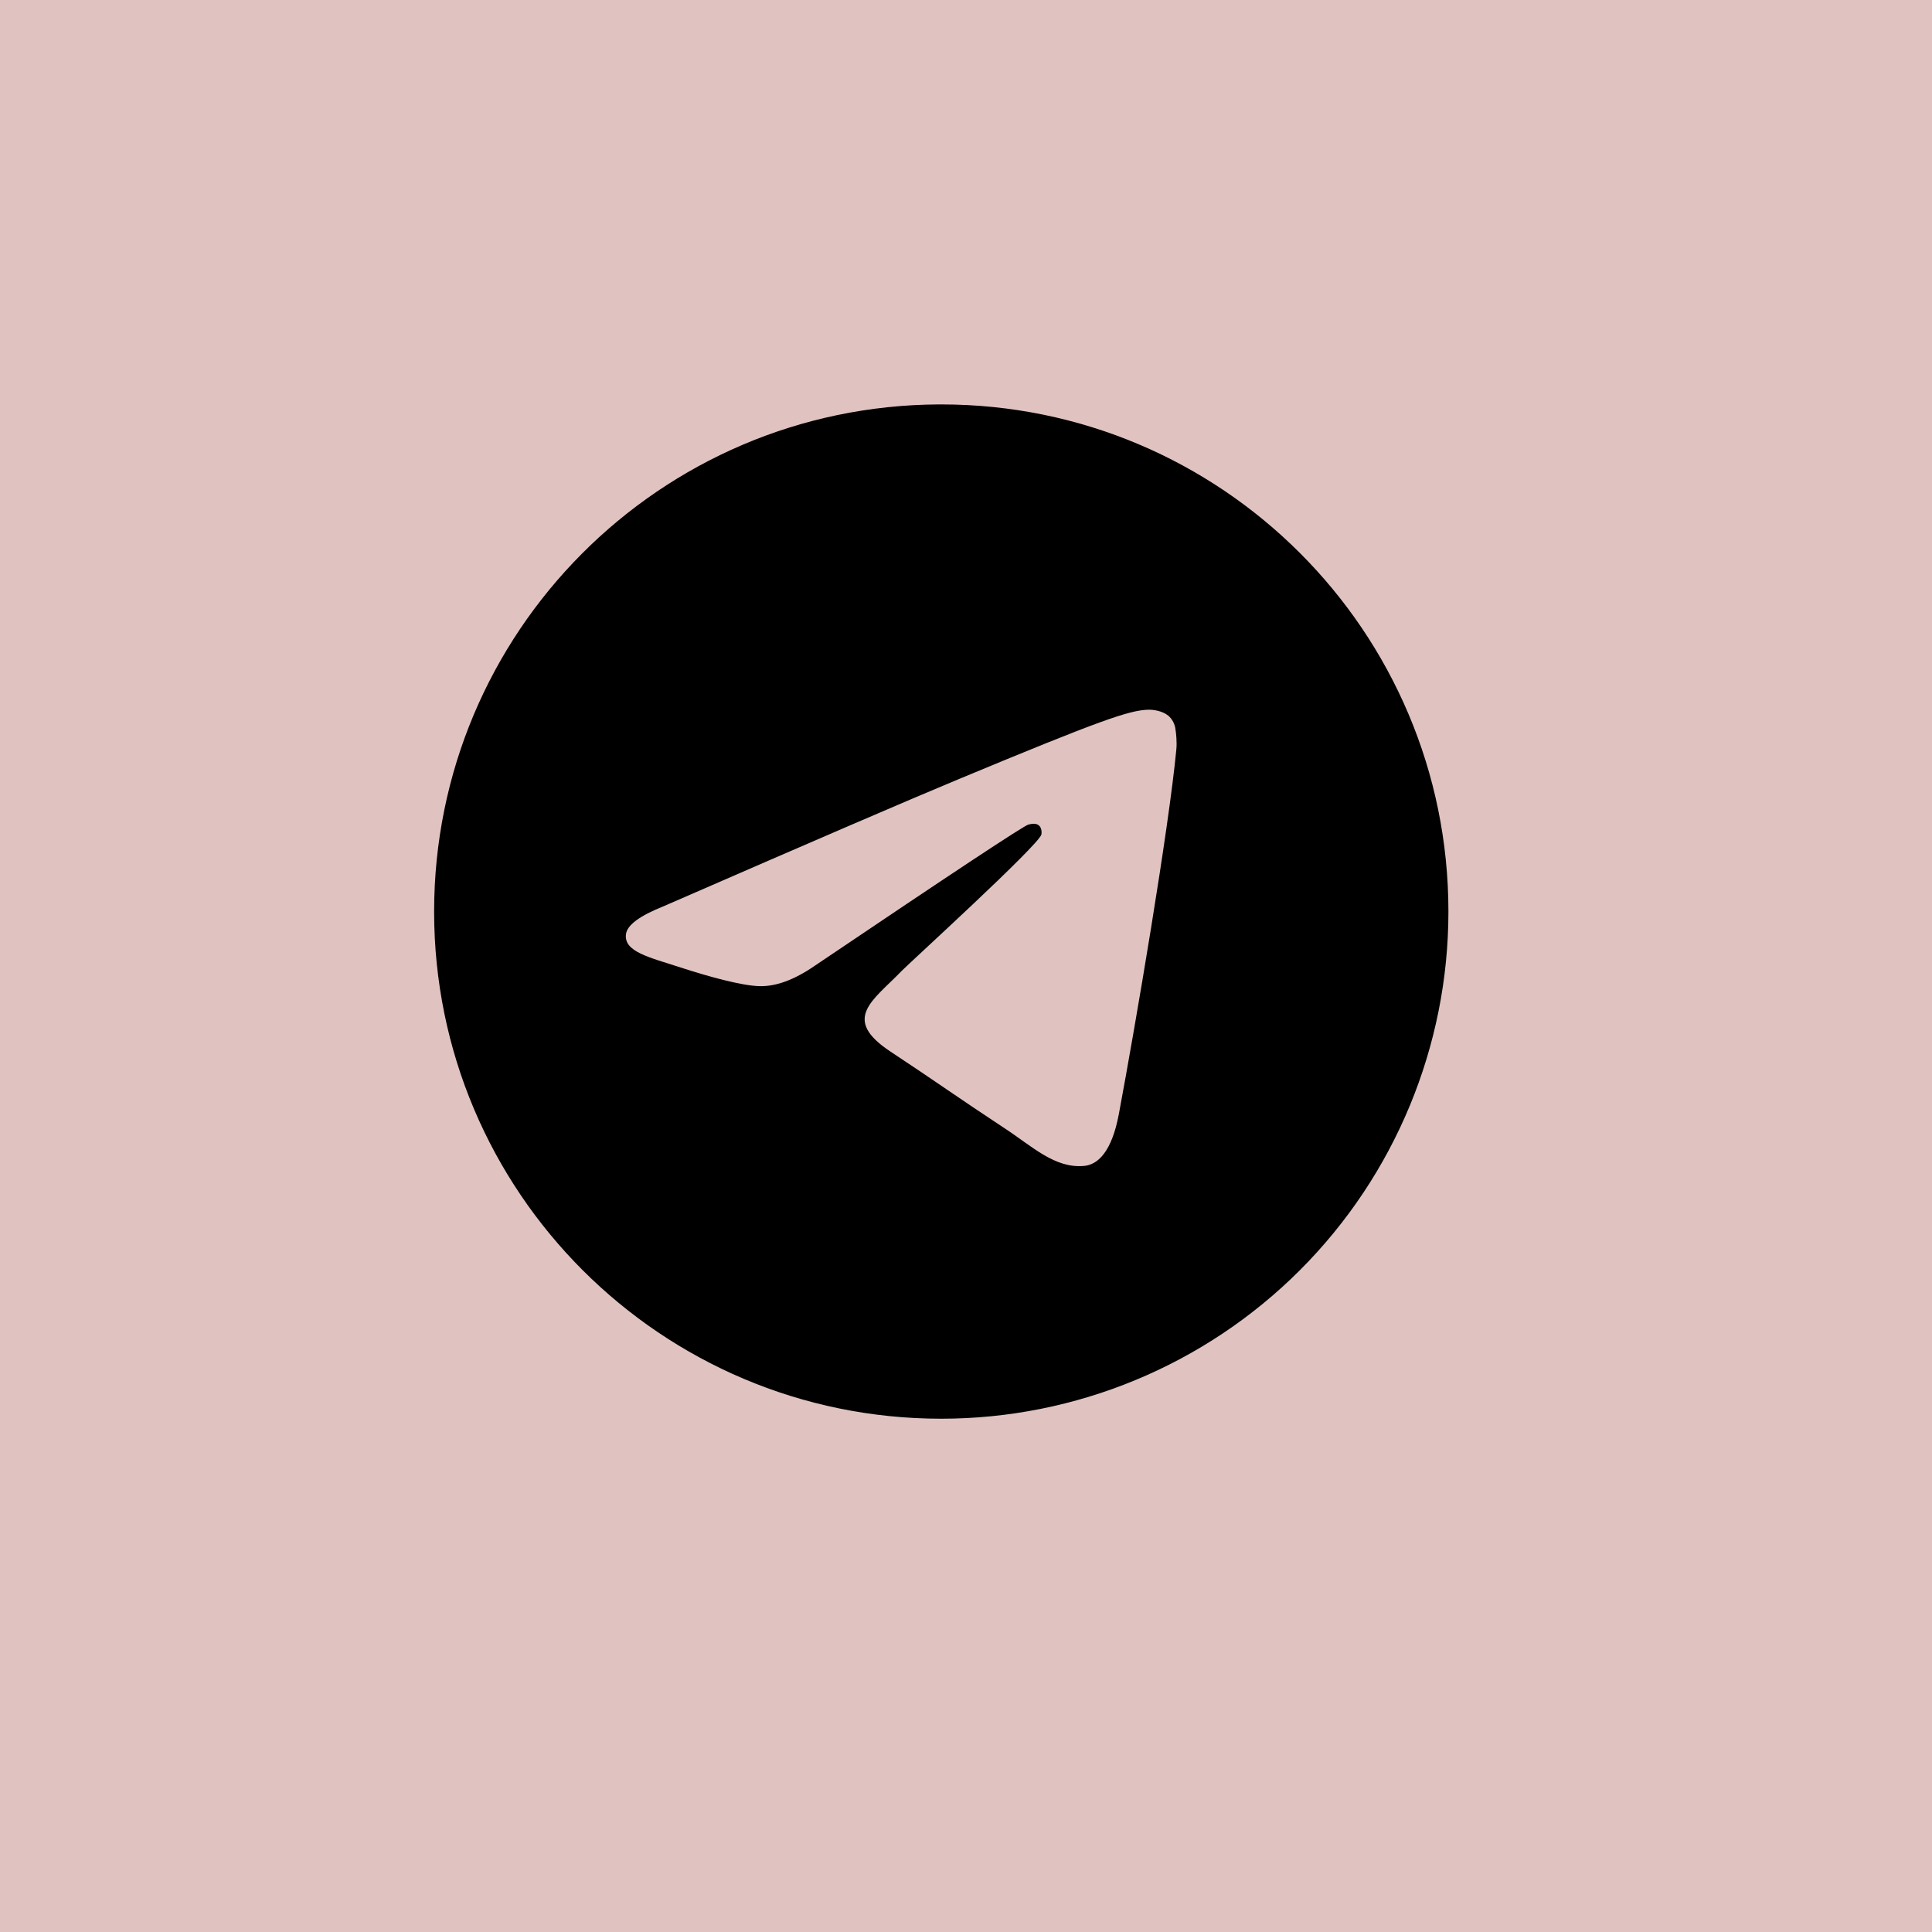
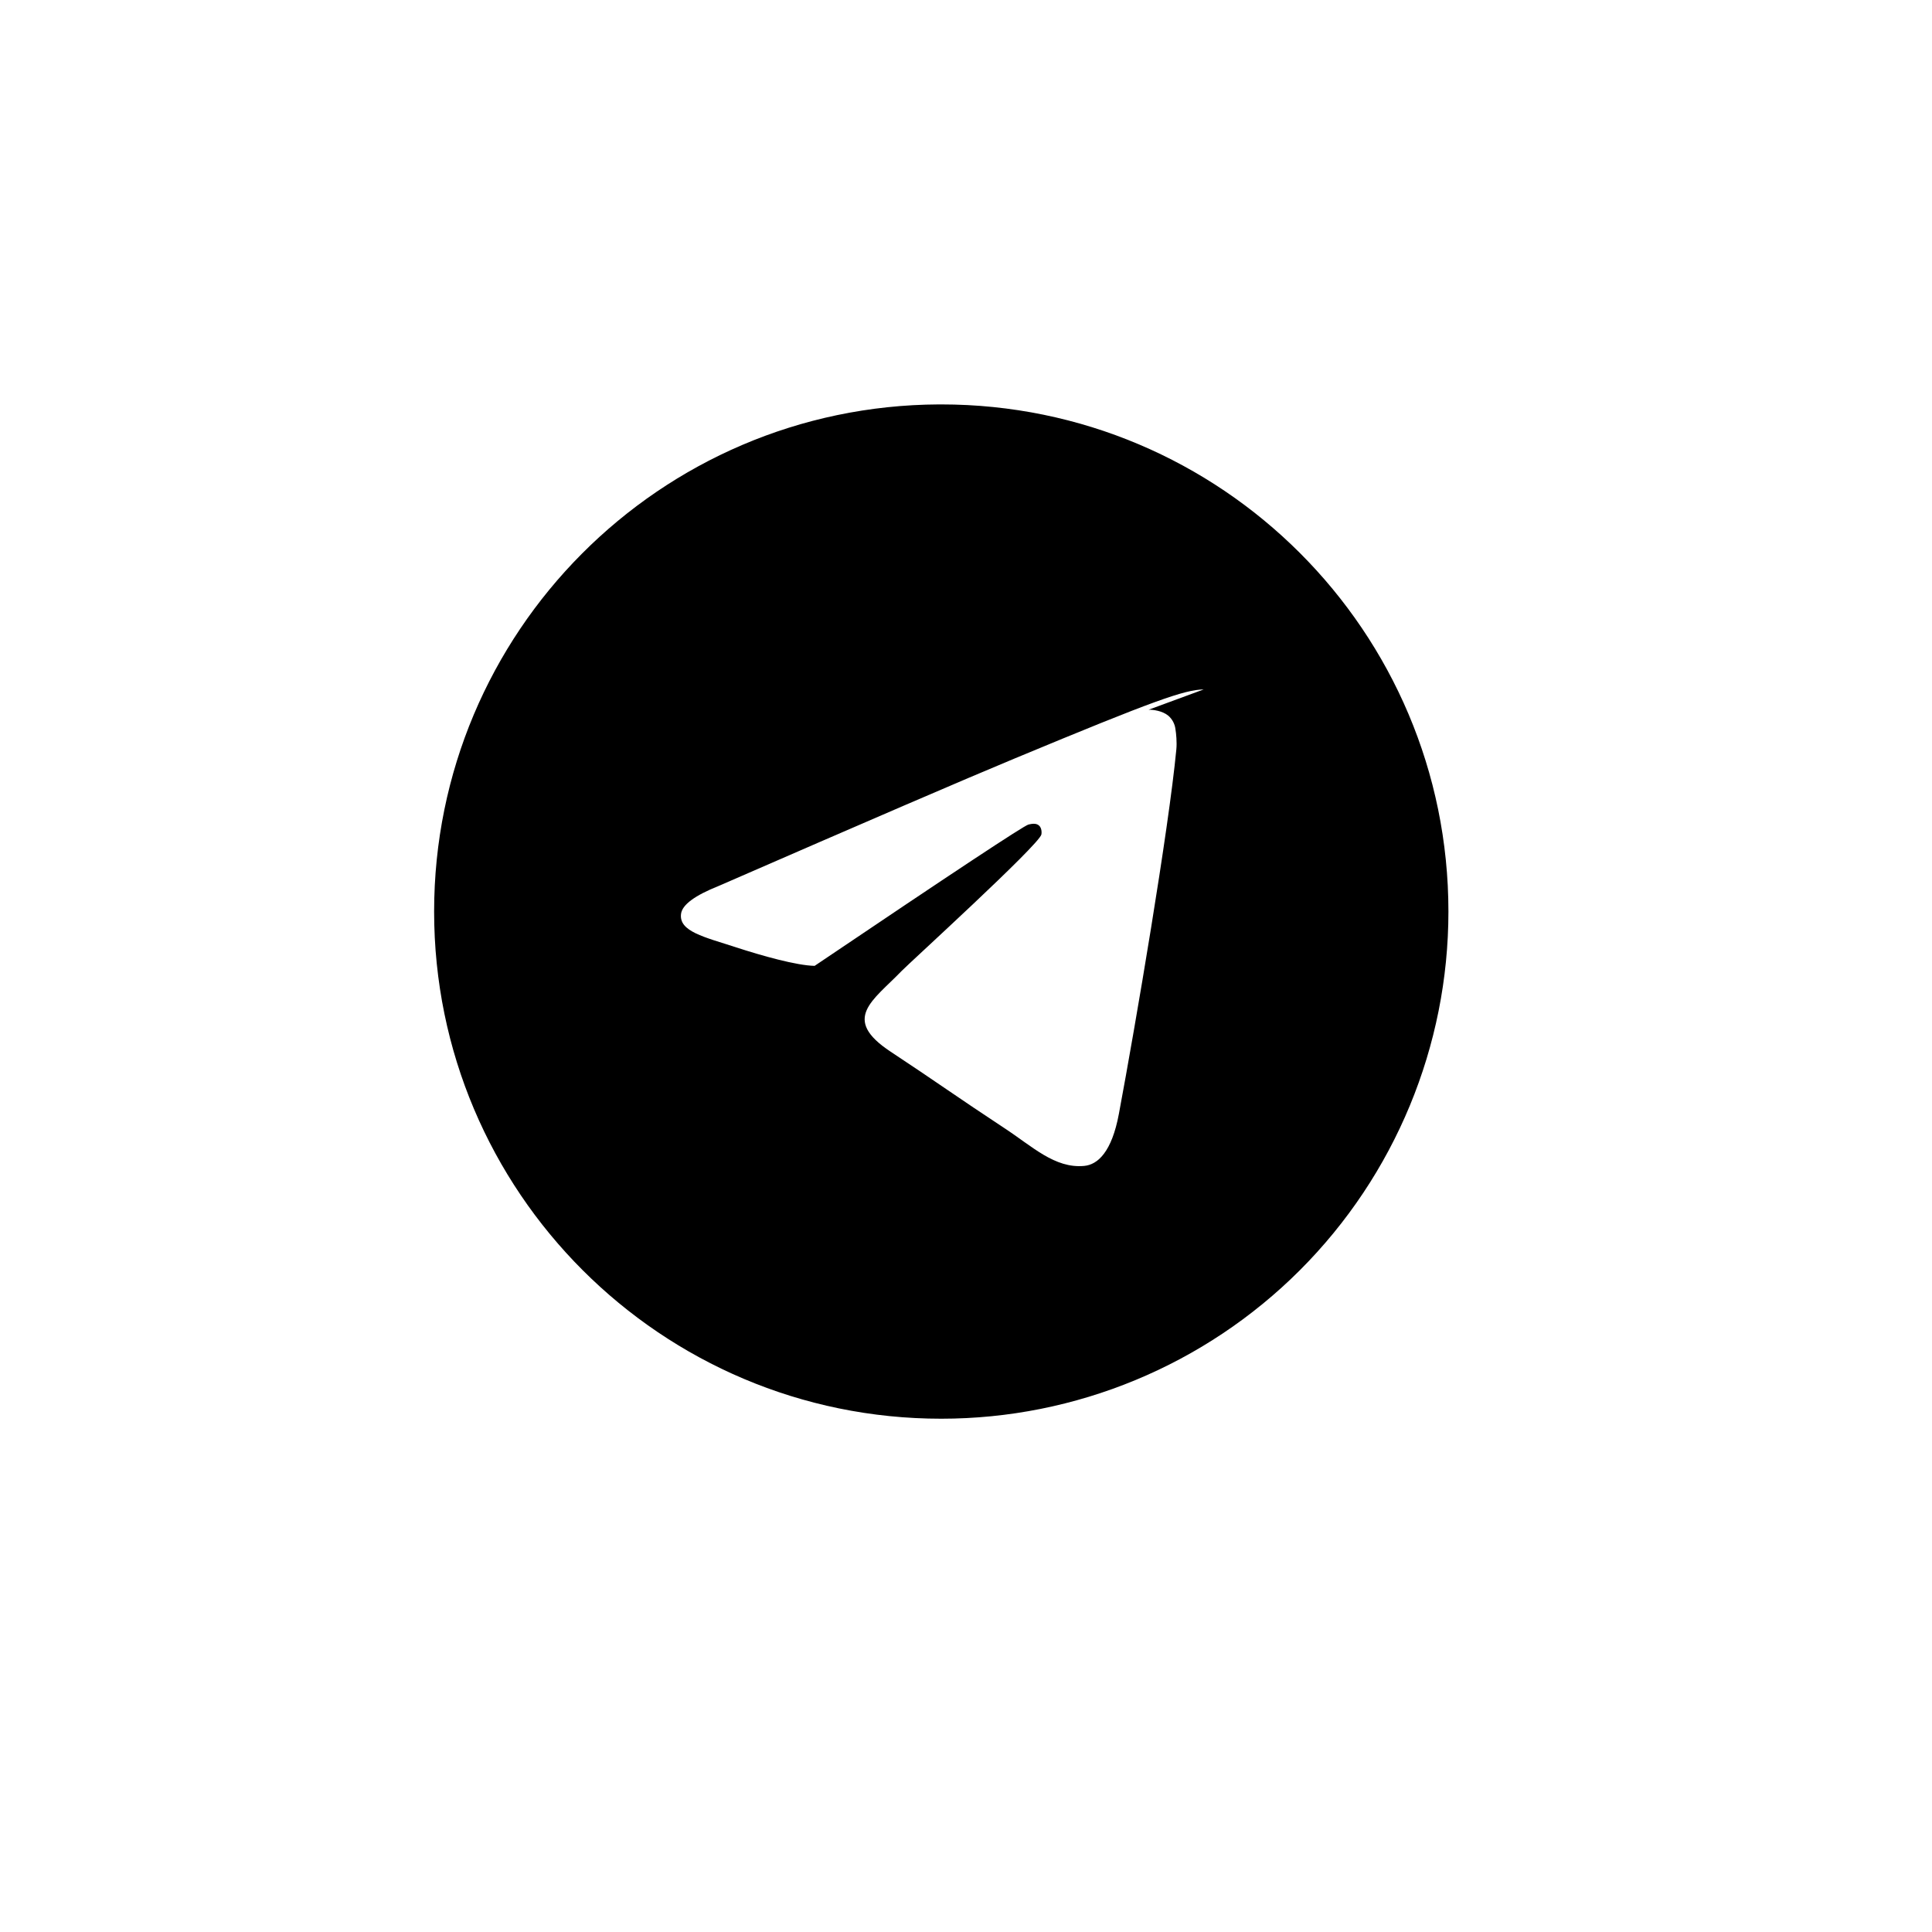
<svg xmlns="http://www.w3.org/2000/svg" width="100%" height="100%" viewBox="0 0 40 40" version="1.1" xml:space="preserve" style="fill-rule:evenodd;clip-rule:evenodd;stroke-linejoin:round;stroke-miterlimit:2;">
-   <rect x="0" y="0" width="40" height="40" style="fill:#e0c3c0;" />
  <g id="telegram">
-     <path id="Shape" d="M19.439,8.373c-5.78,0.027 -10.451,4.72 -10.451,10.5c0,5.799 4.701,10.5 10.5,10.5c2.785,0 5.455,-1.106 7.425,-3.075c1.969,-1.97 3.075,-4.64 3.075,-7.425c0,-5.799 -4.701,-10.5 -10.5,-10.5l-0.049,0Zm4.342,6.321c0.087,-0.002 0.281,0.02 0.407,0.123c0.083,0.072 0.137,0.174 0.149,0.284c0.014,0.081 0.032,0.268 0.018,0.413c-0.158,1.661 -0.842,5.689 -1.19,7.549c-0.147,0.787 -0.437,1.05 -0.718,1.076c-0.609,0.057 -1.072,-0.403 -1.662,-0.789c-0.924,-0.607 -1.447,-0.984 -2.344,-1.575c-1.036,-0.683 -0.364,-1.059 0.226,-1.672c0.155,-0.161 2.841,-2.605 2.894,-2.826c0.006,-0.028 0.012,-0.131 -0.049,-0.185c-0.061,-0.055 -0.152,-0.036 -0.218,-0.021c-0.093,0.021 -1.569,0.997 -4.428,2.926c-0.42,0.289 -0.799,0.429 -1.14,0.42c-0.374,-0.007 -1.095,-0.21 -1.631,-0.385c-0.659,-0.214 -1.181,-0.327 -1.135,-0.69c0.023,-0.189 0.284,-0.382 0.781,-0.58c3.061,-1.334 5.101,-2.213 6.123,-2.637c2.916,-1.213 3.522,-1.424 3.917,-1.431Z" style="fill-rule:nonzero;" />
+     <path id="Shape" d="M19.439,8.373c-5.78,0.027 -10.451,4.72 -10.451,10.5c0,5.799 4.701,10.5 10.5,10.5c2.785,0 5.455,-1.106 7.425,-3.075c1.969,-1.97 3.075,-4.64 3.075,-7.425c0,-5.799 -4.701,-10.5 -10.5,-10.5l-0.049,0Zm4.342,6.321c0.087,-0.002 0.281,0.02 0.407,0.123c0.083,0.072 0.137,0.174 0.149,0.284c0.014,0.081 0.032,0.268 0.018,0.413c-0.158,1.661 -0.842,5.689 -1.19,7.549c-0.147,0.787 -0.437,1.05 -0.718,1.076c-0.609,0.057 -1.072,-0.403 -1.662,-0.789c-0.924,-0.607 -1.447,-0.984 -2.344,-1.575c-1.036,-0.683 -0.364,-1.059 0.226,-1.672c0.155,-0.161 2.841,-2.605 2.894,-2.826c0.006,-0.028 0.012,-0.131 -0.049,-0.185c-0.061,-0.055 -0.152,-0.036 -0.218,-0.021c-0.093,0.021 -1.569,0.997 -4.428,2.926c-0.374,-0.007 -1.095,-0.21 -1.631,-0.385c-0.659,-0.214 -1.181,-0.327 -1.135,-0.69c0.023,-0.189 0.284,-0.382 0.781,-0.58c3.061,-1.334 5.101,-2.213 6.123,-2.637c2.916,-1.213 3.522,-1.424 3.917,-1.431Z" style="fill-rule:nonzero;" />
  </g>
</svg>